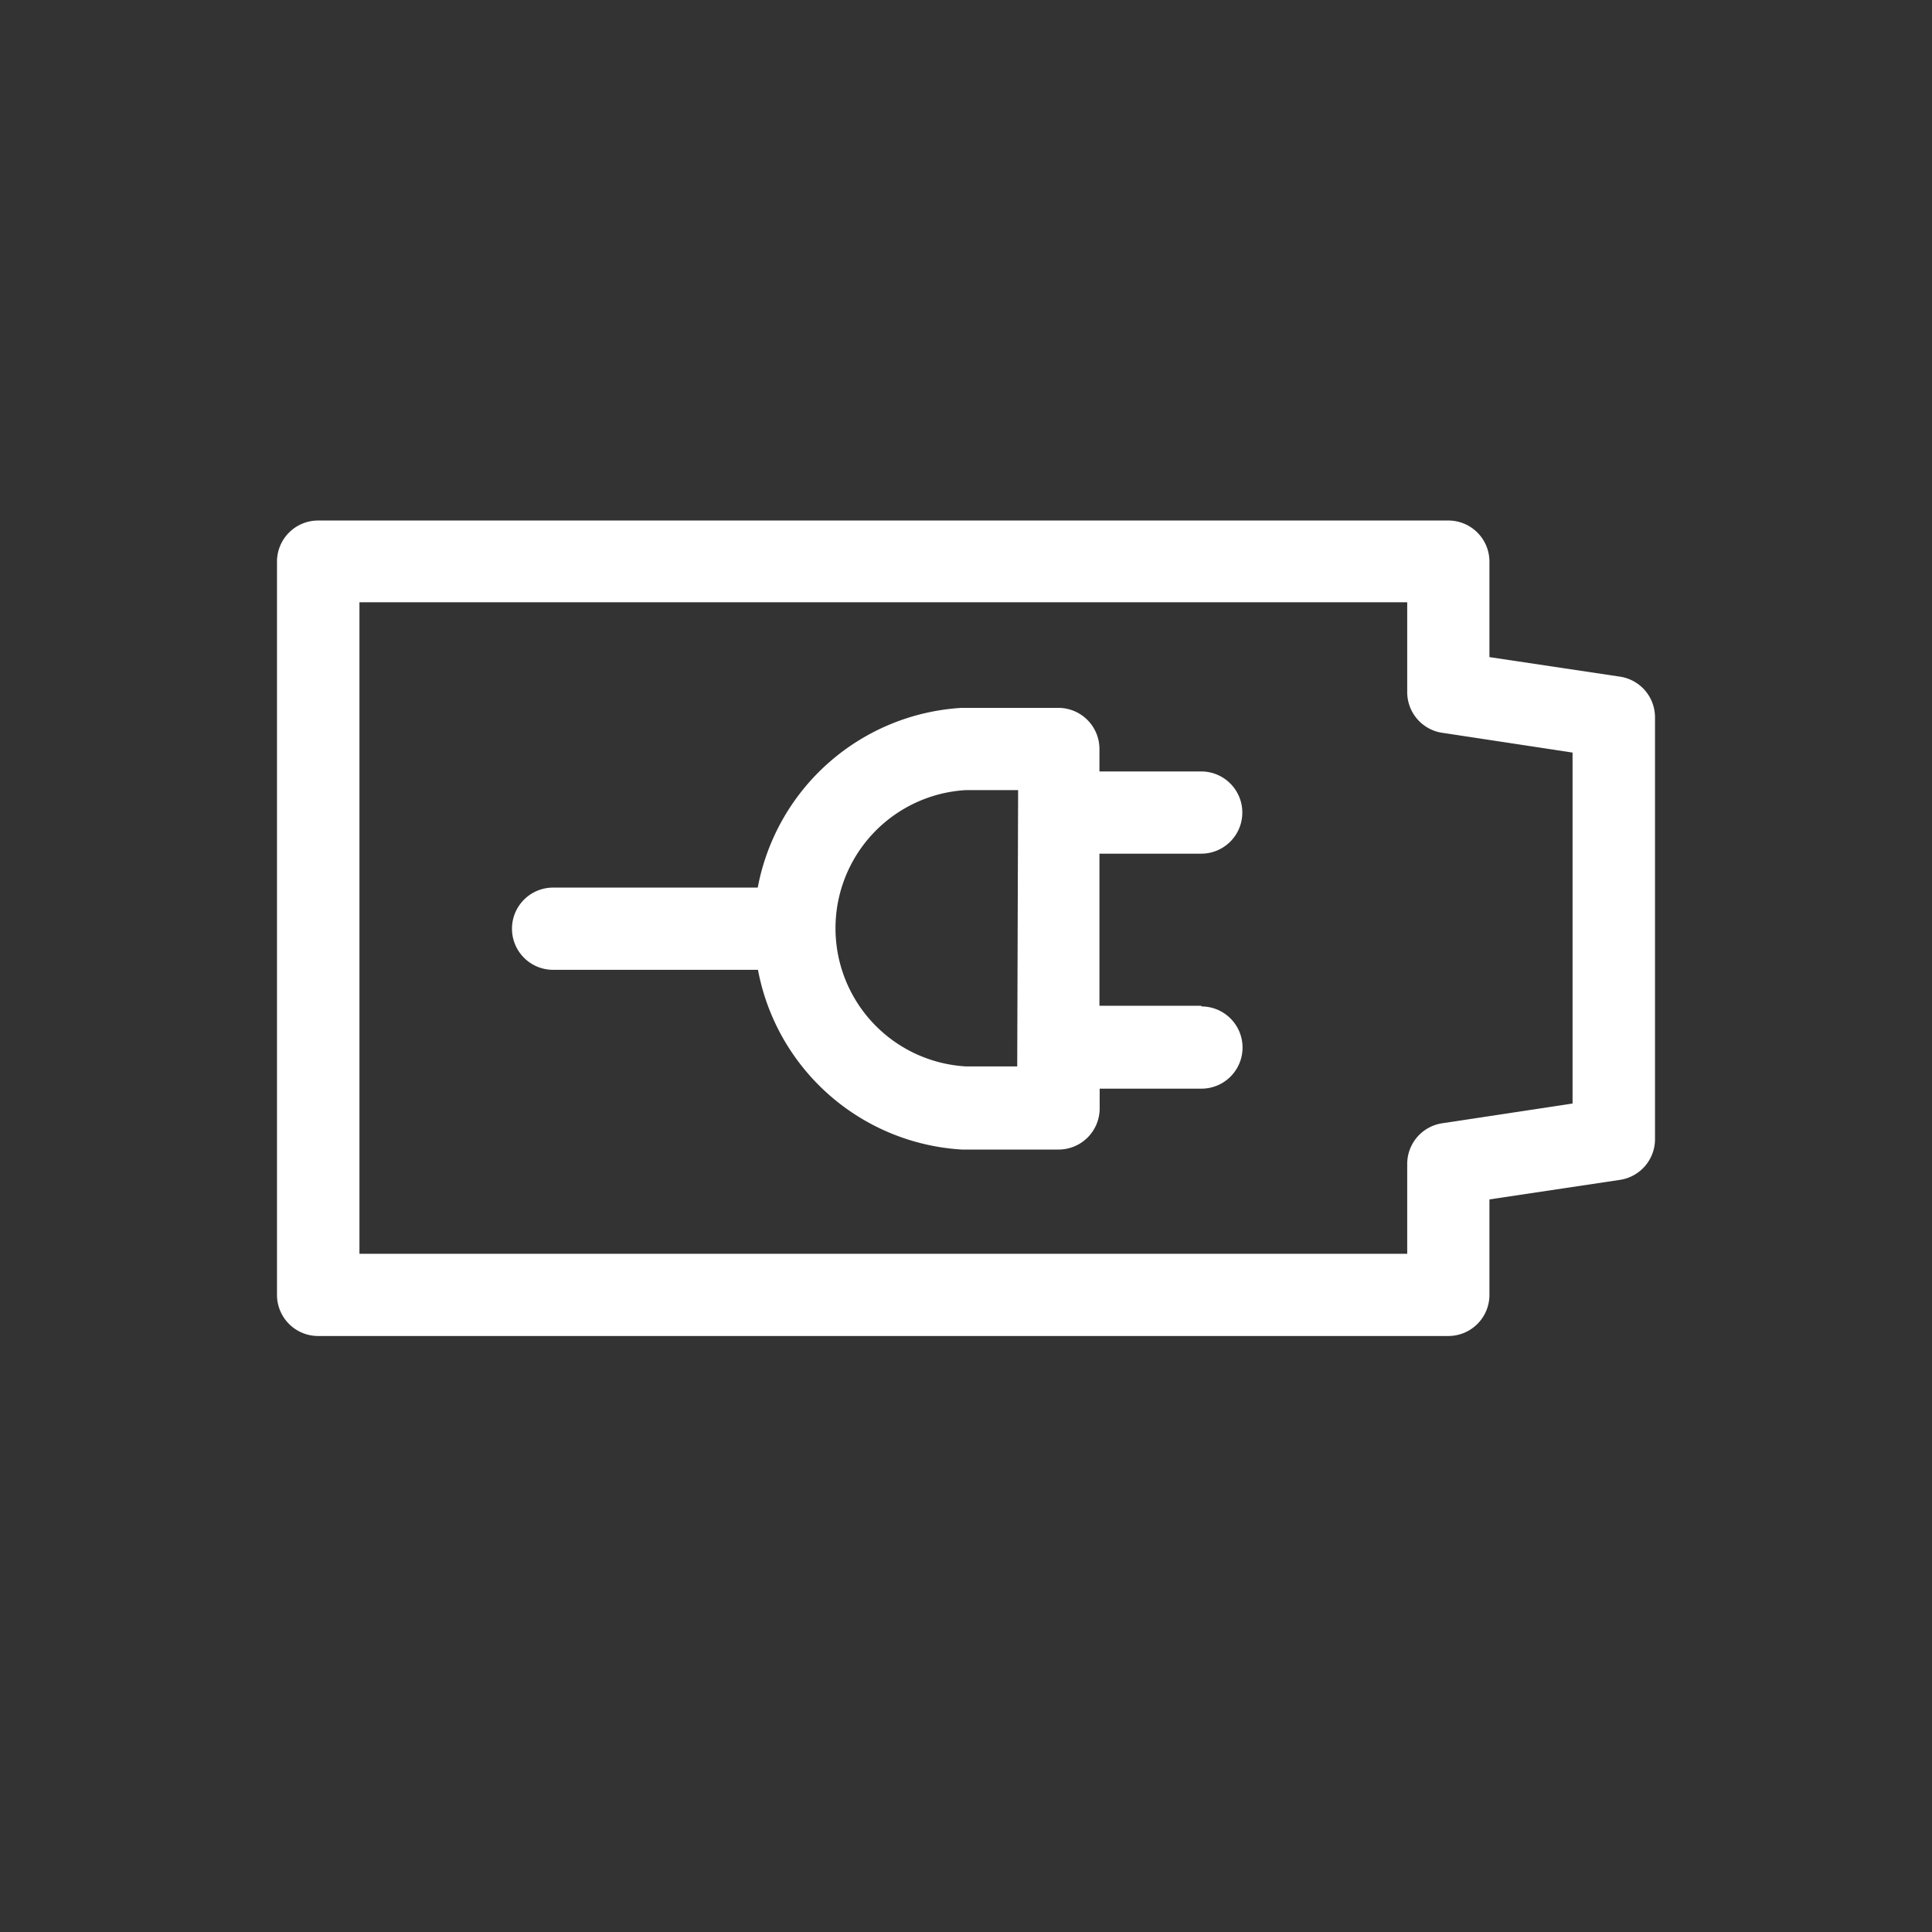
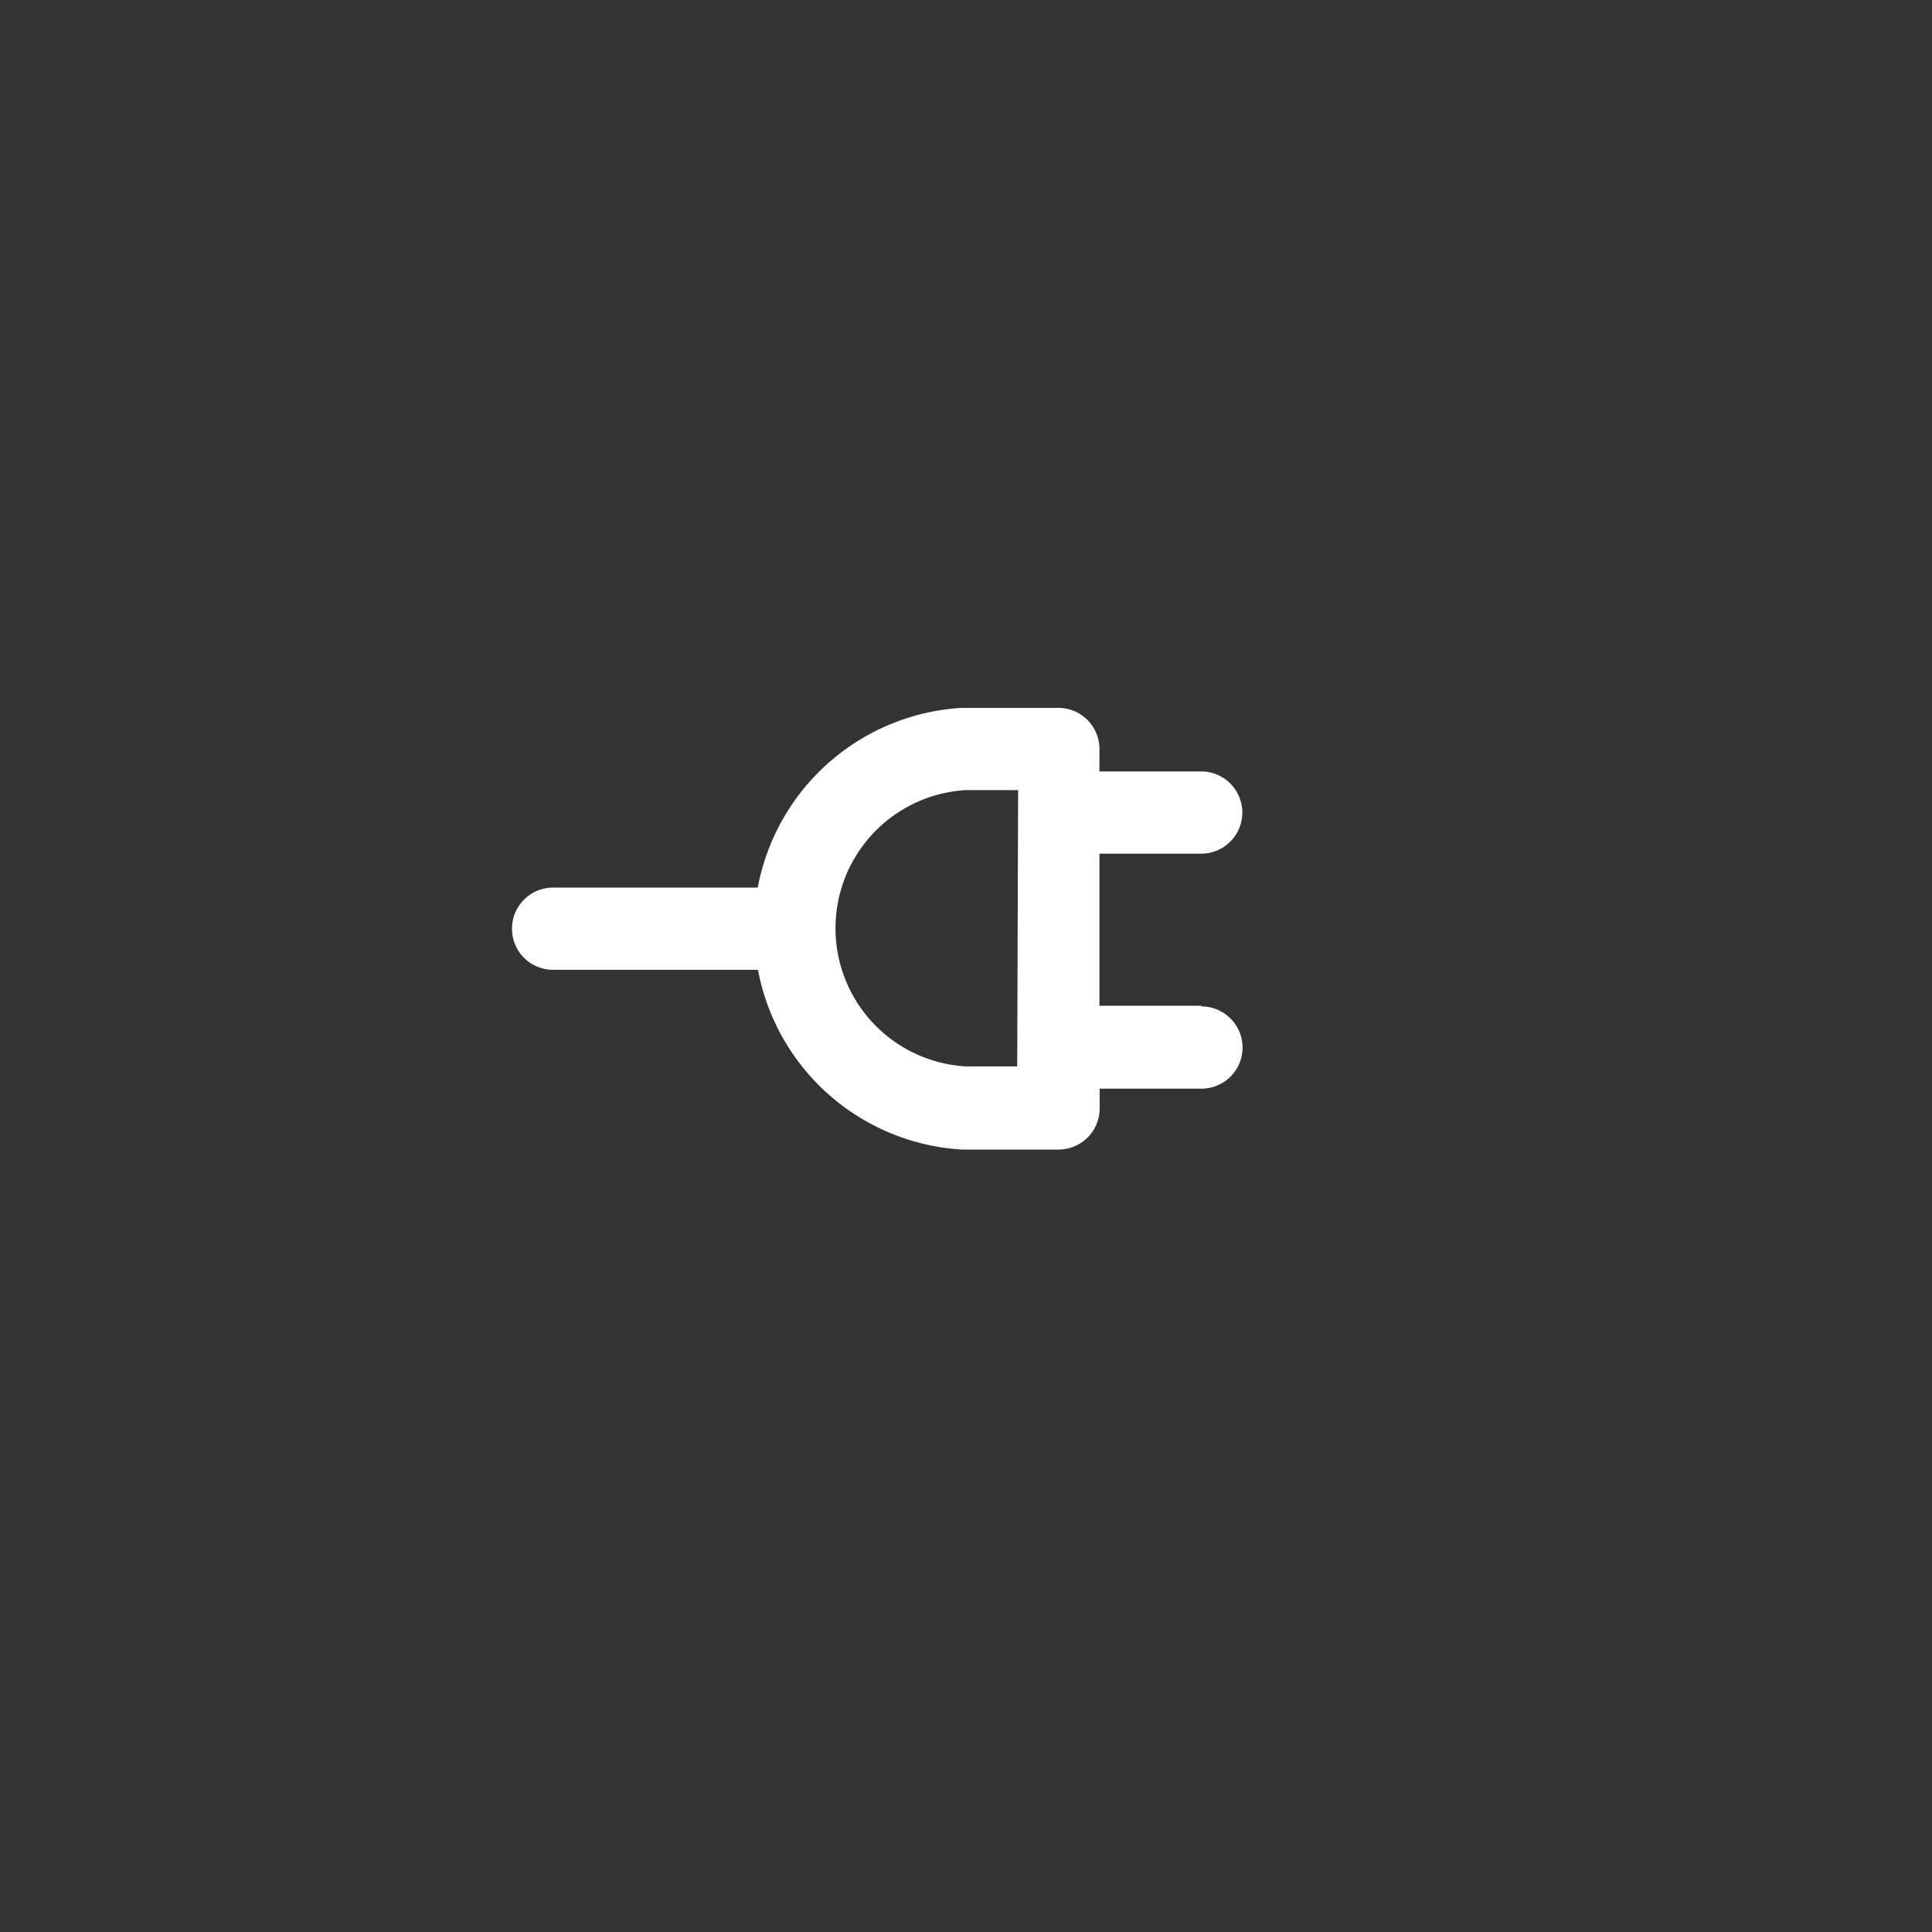
<svg xmlns="http://www.w3.org/2000/svg" id="5a8ac70b-86c7-4aac-a573-3bc189452e4f" data-name="Capa 1 1534262756088" width="30.34mm" height="30.34mm" viewBox="0 0 86 86">
  <rect x="0" y="0" width="86" height="86" fill="#333333" stroke="none" />
  <title>battery</title>
  <g>
-     <path d="M72.11,30.12l-5.81-.87V25a1.83,1.83,0,0,0-1.83-1.83H14.16A1.83,1.83,0,0,0,12.33,25V57.64a1.83,1.83,0,0,0,1.83,1.83H64.47a1.83,1.83,0,0,0,1.83-1.83V53.39l5.81-.87a1.83,1.83,0,0,0,1.56-1.81V31.93A1.83,1.83,0,0,0,72.11,30.12Zm-2.1,19L64.2,50a1.83,1.83,0,0,0-1.56,1.81v4H16v-29H62.64v4a1.83,1.83,0,0,0,1.56,1.81L70,33.5V49.14Z" style="fill: #fff" />
    <path d="M53.47,44.77H48.94V38h4.53a1.83,1.83,0,1,0,0-3.66H48.94v-1a1.83,1.83,0,0,0-1.83-1.83H42.8a9.83,9.83,0,0,0-9.07,8H24.62a1.83,1.83,0,0,0,0,3.66h9.12a9.83,9.83,0,0,0,9.07,8h4.31a1.83,1.83,0,0,0,1.83-1.83v-.88h4.53a1.83,1.83,0,0,0,0-3.66Zm-8.19,2.7H43a6.16,6.16,0,0,1,0-12.3h2.32Z" style="fill: #fff" />
  </g>
</svg>